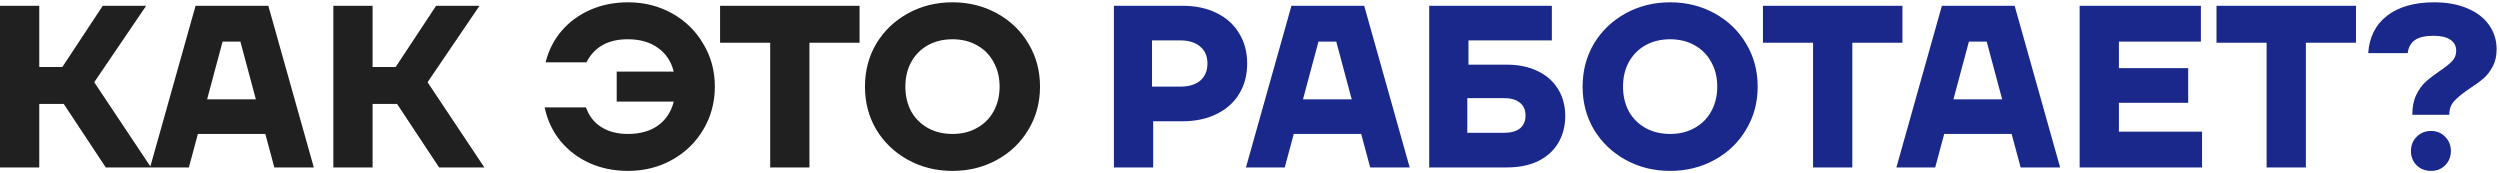
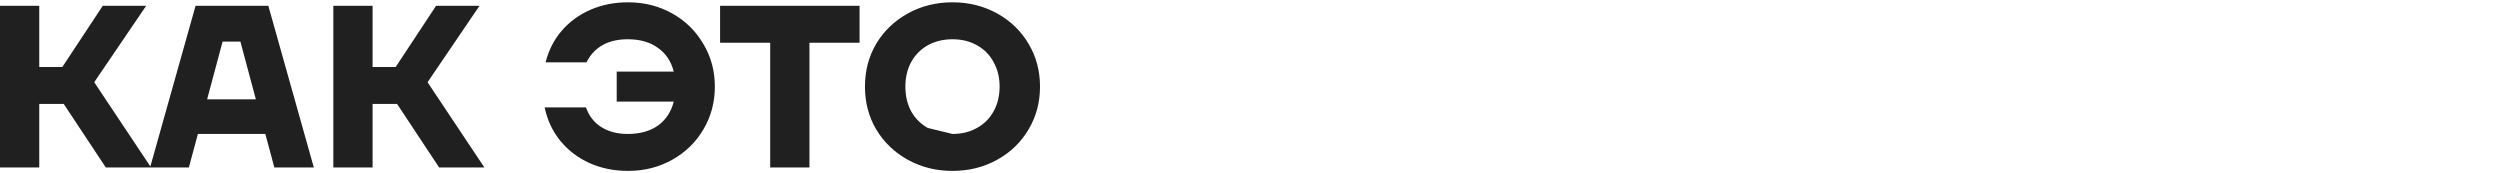
<svg xmlns="http://www.w3.org/2000/svg" width="433" height="30" viewBox="0 0 433 30" fill="none">
-   <path d="M26.16 29H18.32L11.04 18H6.8V29H1.19209e-07V1H6.8V11.6H10.8L17.8 1H25.32L16.32 14.24L26.16 29ZM54.354 29H47.514L45.954 23.2H34.274L32.714 29H25.994L33.874 1H46.474L54.354 29ZM38.554 7.2L35.874 17.2H44.314L41.634 7.2H38.554ZM83.894 29H76.054L68.774 18H64.534V29H57.734V1H64.534V11.6H68.534L75.534 1H83.054L74.054 14.24L83.894 29ZM108.773 0.4C111.573 0.4 114.119 1.04 116.413 2.32C118.706 3.6 120.506 5.36 121.813 7.6C123.146 9.813 123.813 12.28 123.813 15C123.813 17.72 123.146 20.2 121.813 22.44C120.506 24.653 118.706 26.4 116.413 27.68C114.119 28.96 111.573 29.6 108.773 29.6C106.346 29.6 104.119 29.147 102.093 28.24C100.093 27.333 98.413 26.053 97.053 24.4C95.693 22.72 94.786 20.787 94.333 18.6H101.493C101.999 20.067 102.879 21.2 104.133 22C105.386 22.8 106.919 23.2 108.733 23.2C110.839 23.2 112.573 22.72 113.933 21.76C115.319 20.773 116.239 19.387 116.693 17.6H106.813V12.4H116.693C116.239 10.613 115.319 9.24 113.933 8.28C112.573 7.293 110.839 6.8 108.733 6.8C105.319 6.8 102.933 8.133 101.573 10.8H94.493C95.026 8.693 95.96 6.867 97.293 5.32C98.653 3.747 100.319 2.533 102.293 1.68C104.266 0.827 106.426 0.4 108.773 0.4ZM140.197 29H133.397V7.4H124.717V1H148.877V7.4H140.197V29ZM164.971 29.6C162.144 29.6 159.571 28.96 157.251 27.68C154.931 26.4 153.104 24.653 151.771 22.44C150.464 20.227 149.811 17.747 149.811 15C149.811 12.253 150.464 9.773 151.771 7.56C153.104 5.347 154.931 3.6 157.251 2.32C159.571 1.04 162.144 0.4 164.971 0.4C167.798 0.4 170.371 1.04 172.691 2.32C175.011 3.6 176.824 5.347 178.131 7.56C179.464 9.773 180.131 12.253 180.131 15C180.131 17.747 179.464 20.227 178.131 22.44C176.824 24.653 175.011 26.4 172.691 27.68C170.371 28.96 167.798 29.6 164.971 29.6ZM164.971 23.2C166.571 23.2 167.984 22.853 169.211 22.16C170.464 21.467 171.424 20.507 172.091 19.28C172.784 18.027 173.131 16.6 173.131 15C173.131 13.4 172.784 11.987 172.091 10.76C171.424 9.507 170.464 8.533 169.211 7.84C167.984 7.147 166.571 6.8 164.971 6.8C163.371 6.8 161.944 7.147 160.691 7.84C159.464 8.533 158.504 9.507 157.811 10.76C157.144 11.987 156.811 13.4 156.811 15C156.811 16.6 157.144 18.027 157.811 19.28C158.504 20.507 159.464 21.467 160.691 22.16C161.944 22.853 163.371 23.2 164.971 23.2Z" fill="#202020" />
-   <path d="M204.85 1C207.063 1 209.01 1.413 210.69 2.24C212.396 3.067 213.703 4.24 214.61 5.76C215.543 7.253 216.01 9 216.01 11C216.01 13 215.543 14.76 214.61 16.28C213.703 17.773 212.396 18.933 210.69 19.76C209.01 20.587 207.063 21 204.85 21H199.73V29H192.93V1H204.85ZM204.45 15C205.916 15 207.063 14.653 207.89 13.96C208.716 13.24 209.13 12.253 209.13 11C209.13 9.747 208.716 8.773 207.89 8.08C207.063 7.36 205.916 7 204.45 7H199.53V15H204.45ZM244.158 29H237.318L235.758 23.2H224.078L222.518 29H215.798L223.678 1H236.278L244.158 29ZM228.358 7.2L225.678 17.2H234.118L231.438 7.2H228.358ZM260.979 11.2C263.032 11.2 264.819 11.573 266.339 12.32C267.859 13.04 269.032 14.08 269.859 15.44C270.686 16.773 271.099 18.32 271.099 20.08C271.099 21.867 270.686 23.44 269.859 24.8C269.059 26.133 267.899 27.173 266.379 27.92C264.859 28.64 263.059 29 260.979 29H247.539V1H268.779V7H254.339V11.2H260.979ZM260.499 23C261.699 23 262.619 22.747 263.259 22.24C263.899 21.707 264.219 20.96 264.219 20C264.219 19.04 263.899 18.307 263.259 17.8C262.619 17.267 261.699 17 260.499 17H254.139V23H260.499ZM289.268 29.6C286.441 29.6 283.868 28.96 281.548 27.68C279.228 26.4 277.401 24.653 276.068 22.44C274.761 20.227 274.108 17.747 274.108 15C274.108 12.253 274.761 9.773 276.068 7.56C277.401 5.347 279.228 3.6 281.548 2.32C283.868 1.04 286.441 0.4 289.268 0.4C292.094 0.4 294.668 1.04 296.988 2.32C299.308 3.6 301.121 5.347 302.428 7.56C303.761 9.773 304.428 12.253 304.428 15C304.428 17.747 303.761 20.227 302.428 22.44C301.121 24.653 299.308 26.4 296.988 27.68C294.668 28.96 292.094 29.6 289.268 29.6ZM289.268 23.2C290.868 23.2 292.281 22.853 293.508 22.16C294.761 21.467 295.721 20.507 296.388 19.28C297.081 18.027 297.428 16.6 297.428 15C297.428 13.4 297.081 11.987 296.388 10.76C295.721 9.507 294.761 8.533 293.508 7.84C292.281 7.147 290.868 6.8 289.268 6.8C287.668 6.8 286.241 7.147 284.988 7.84C283.761 8.533 282.801 9.507 282.108 10.76C281.441 11.987 281.108 13.4 281.108 15C281.108 16.6 281.441 18.027 282.108 19.28C282.801 20.507 283.761 21.467 284.988 22.16C286.241 22.853 287.668 23.2 289.268 23.2ZM320.822 29H314.022V7.4H305.342V1H329.502V7.4H320.822V29ZM356.815 29H349.975L348.415 23.2H336.735L335.175 29H328.455L336.335 1H348.935L356.815 29ZM341.015 7.2L338.335 17.2H346.775L344.095 7.2H341.015ZM366.995 17.8V22.8H381.395V29H360.195V1H381.195V7.2H366.995V11.8H378.995V17.8H366.995ZM399.377 29H392.577V7.4H383.897V1H408.057V7.4H399.377V29ZM417.813 19.88C417.813 18.52 418.04 17.373 418.493 16.44C418.947 15.507 419.48 14.76 420.093 14.2C420.707 13.64 421.52 13.013 422.533 12.32C423.52 11.653 424.24 11.08 424.693 10.6C425.173 10.12 425.413 9.52 425.413 8.8C425.413 7.973 425.08 7.333 424.413 6.88C423.747 6.427 422.76 6.2 421.453 6.2C420.067 6.2 419.013 6.44 418.293 6.92C417.573 7.4 417.147 8.16 417.013 9.2H410.173C410.36 6.427 411.453 4.267 413.453 2.72C415.453 1.173 418.173 0.4 421.613 0.4C423.8 0.4 425.707 0.747 427.333 1.44C428.987 2.133 430.24 3.093 431.093 4.32C431.973 5.547 432.413 6.947 432.413 8.52C432.413 9.693 432.187 10.693 431.733 11.52C431.307 12.347 430.787 13.027 430.173 13.56C429.587 14.067 428.787 14.653 427.773 15.32C426.573 16.12 425.68 16.84 425.093 17.48C424.507 18.093 424.213 18.893 424.213 19.88H417.813ZM421.053 29.6C420.067 29.6 419.24 29.28 418.573 28.64C417.907 27.973 417.573 27.147 417.573 26.16C417.573 25.173 417.907 24.347 418.573 23.68C419.24 23.013 420.067 22.68 421.053 22.68C422.04 22.68 422.853 23.013 423.493 23.68C424.16 24.347 424.493 25.173 424.493 26.16C424.493 27.147 424.16 27.973 423.493 28.64C422.853 29.28 422.04 29.6 421.053 29.6Z" fill="#19288A" />
+   <path d="M26.16 29H18.32L11.04 18H6.8V29H1.19209e-07V1H6.8V11.6H10.8L17.8 1H25.32L16.32 14.24L26.16 29ZM54.354 29H47.514L45.954 23.2H34.274L32.714 29H25.994L33.874 1H46.474L54.354 29ZM38.554 7.2L35.874 17.2H44.314L41.634 7.2H38.554ZM83.894 29H76.054L68.774 18H64.534V29H57.734V1H64.534V11.6H68.534L75.534 1H83.054L74.054 14.24L83.894 29ZM108.773 0.4C111.573 0.4 114.119 1.04 116.413 2.32C118.706 3.6 120.506 5.36 121.813 7.6C123.146 9.813 123.813 12.28 123.813 15C123.813 17.72 123.146 20.2 121.813 22.44C120.506 24.653 118.706 26.4 116.413 27.68C114.119 28.96 111.573 29.6 108.773 29.6C106.346 29.6 104.119 29.147 102.093 28.24C100.093 27.333 98.413 26.053 97.053 24.4C95.693 22.72 94.786 20.787 94.333 18.6H101.493C101.999 20.067 102.879 21.2 104.133 22C105.386 22.8 106.919 23.2 108.733 23.2C110.839 23.2 112.573 22.72 113.933 21.76C115.319 20.773 116.239 19.387 116.693 17.6H106.813V12.4H116.693C116.239 10.613 115.319 9.24 113.933 8.28C112.573 7.293 110.839 6.8 108.733 6.8C105.319 6.8 102.933 8.133 101.573 10.8H94.493C95.026 8.693 95.96 6.867 97.293 5.32C98.653 3.747 100.319 2.533 102.293 1.68C104.266 0.827 106.426 0.4 108.773 0.4ZM140.197 29H133.397V7.4H124.717V1H148.877V7.4H140.197V29ZM164.971 29.6C162.144 29.6 159.571 28.96 157.251 27.68C154.931 26.4 153.104 24.653 151.771 22.44C150.464 20.227 149.811 17.747 149.811 15C149.811 12.253 150.464 9.773 151.771 7.56C153.104 5.347 154.931 3.6 157.251 2.32C159.571 1.04 162.144 0.4 164.971 0.4C167.798 0.4 170.371 1.04 172.691 2.32C175.011 3.6 176.824 5.347 178.131 7.56C179.464 9.773 180.131 12.253 180.131 15C180.131 17.747 179.464 20.227 178.131 22.44C176.824 24.653 175.011 26.4 172.691 27.68C170.371 28.96 167.798 29.6 164.971 29.6ZM164.971 23.2C166.571 23.2 167.984 22.853 169.211 22.16C170.464 21.467 171.424 20.507 172.091 19.28C172.784 18.027 173.131 16.6 173.131 15C173.131 13.4 172.784 11.987 172.091 10.76C171.424 9.507 170.464 8.533 169.211 7.84C167.984 7.147 166.571 6.8 164.971 6.8C163.371 6.8 161.944 7.147 160.691 7.84C159.464 8.533 158.504 9.507 157.811 10.76C157.144 11.987 156.811 13.4 156.811 15C156.811 16.6 157.144 18.027 157.811 19.28C158.504 20.507 159.464 21.467 160.691 22.16Z" fill="#202020" />
</svg>